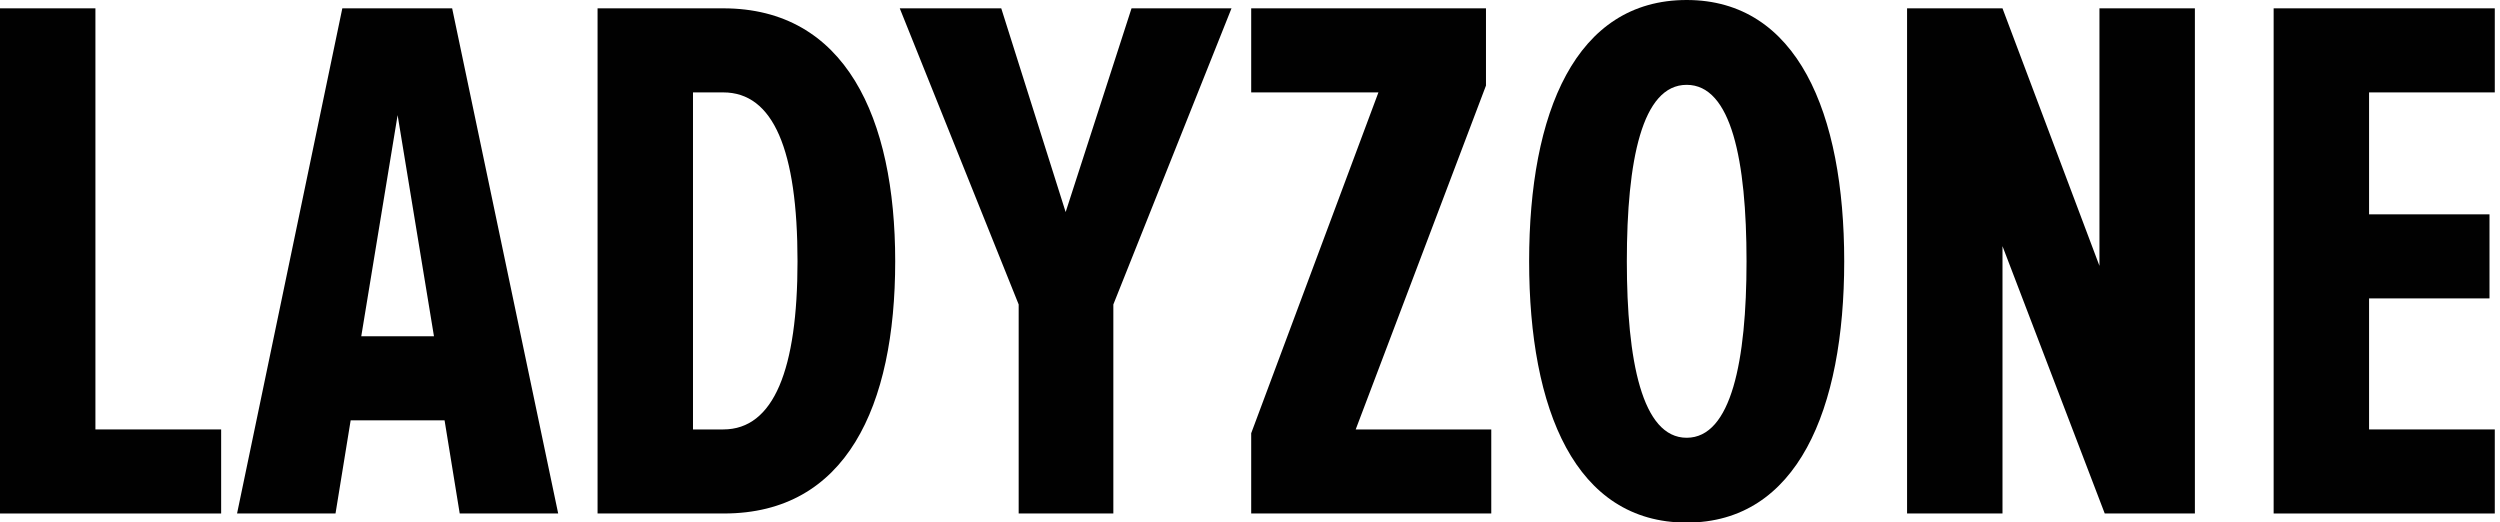
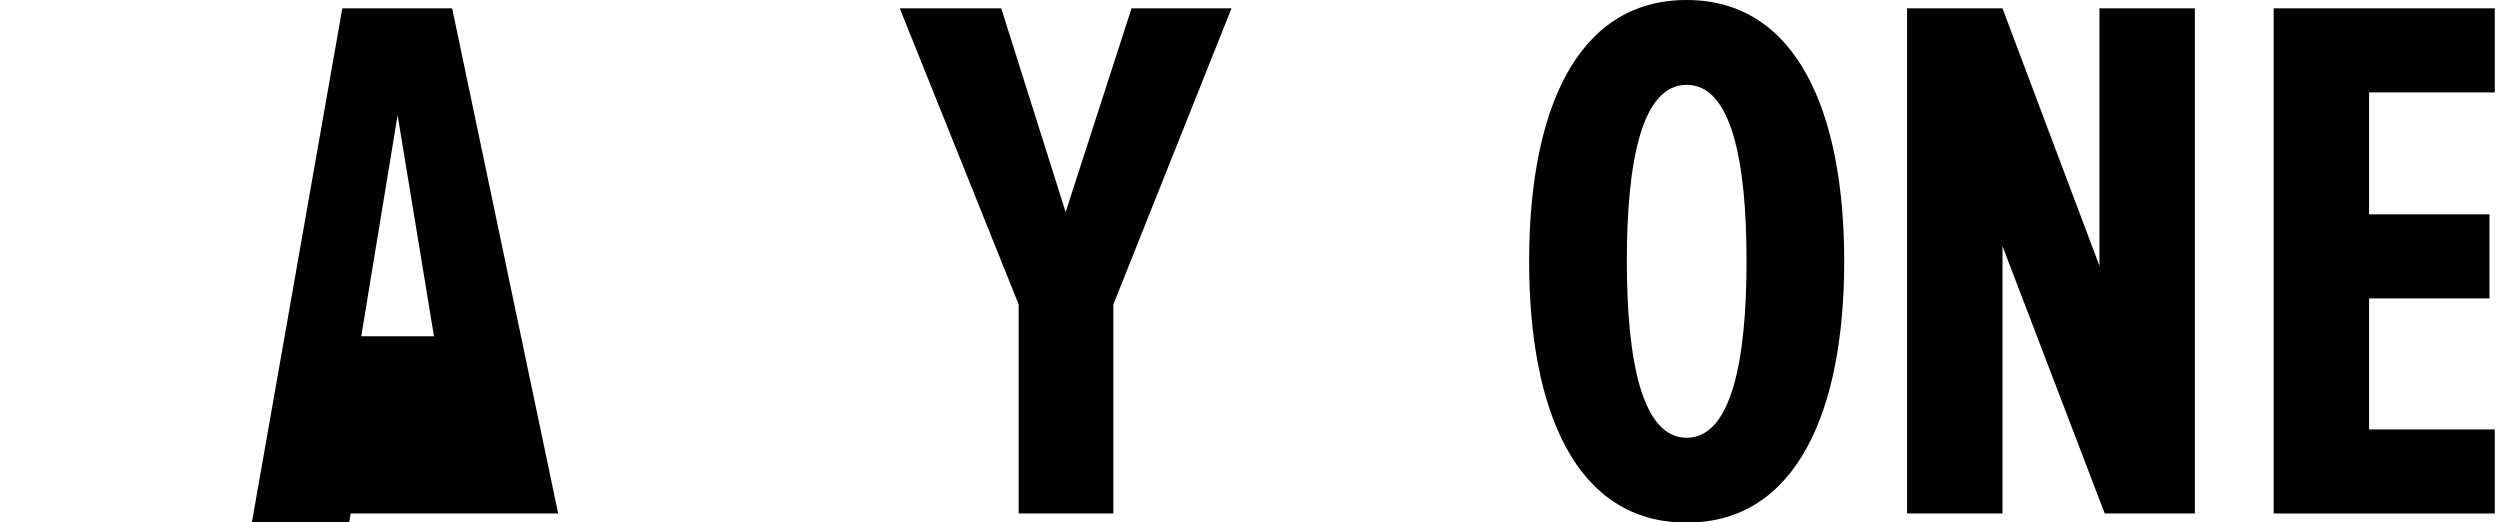
<svg xmlns="http://www.w3.org/2000/svg" xml:space="preserve" viewBox="0 0 335 70" height="70px" width="335px" y="0px" x="0px" id="Layer_1" version="1.1">
  <g>
-     <path d="M80.074,68.808V1.117H96.92c16.34,0,23.037,14.614,23.037,33.897c0,19.485-6.596,33.793-22.936,33.793   H80.074z M106.867,35.015c0-14.92-3.248-22.633-9.947-22.633h-4.059v45.162h4.059C103.719,57.544,106.867,49.426,106.867,35.015" fill="#010101" />
    <polygon points="136.502,68.808 136.502,40.799 120.568,1.117 134.168,1.117 142.797,28.417 151.625,1.117    165.021,1.117 149.188,40.799 149.188,68.808" fill="#010101" />
-     <polygon points="167.66,68.808 167.66,58.052 184.709,12.382 167.66,12.382 167.66,1.117 199.121,1.117    199.121,11.467 181.664,57.544 199.83,57.544 199.83,68.808" fill="#010101" />
    <path d="M204.904,35.015C204.904,15.122,211.096,0,226.014,0c14.816,0,21.111,15.122,21.111,35.015   c0,19.892-6.295,35.013-21.111,35.013C211.096,70.027,204.904,54.906,204.904,35.015 M234.035,35.015   c0-13.5-2.033-23.647-8.021-23.647c-5.986,0-8.018,10.147-8.018,23.647c0,13.294,2.031,23.646,8.018,23.646   C232.002,58.66,234.035,48.309,234.035,35.015" fill="#010101" />
    <polygon points="282.035,68.808 268.334,32.984 268.334,68.808 255.547,68.808 255.547,1.117 268.334,1.117    281.326,35.624 281.326,1.117 294.115,1.117 294.115,68.808" fill="#010101" />
    <polygon points="304.668,68.808 304.668,1.117 334.301,1.117 334.301,12.382 317.455,12.382 317.455,28.722    333.592,28.722 333.592,39.986 317.455,39.986 317.455,57.544 334.301,57.544 334.301,68.808" fill="#010101" />
-     <polygon points="0,68.808 0,1.117 12.786,1.117 12.786,57.544 29.634,57.544 29.634,68.808" fill="#010101" />
-     <path d="M61.602,68.808l-2.029-12.481H46.988l-2.029,12.481H31.766L45.871,1.117h14.717l14.208,67.691H61.602z    M53.28,15.426l-4.871,29.635h9.743L53.28,15.426z" fill="#010101" />
+     <path d="M61.602,68.808H46.988l-2.029,12.481H31.766L45.871,1.117h14.717l14.208,67.691H61.602z    M53.28,15.426l-4.871,29.635h9.743L53.28,15.426z" fill="#010101" />
  </g>
</svg>